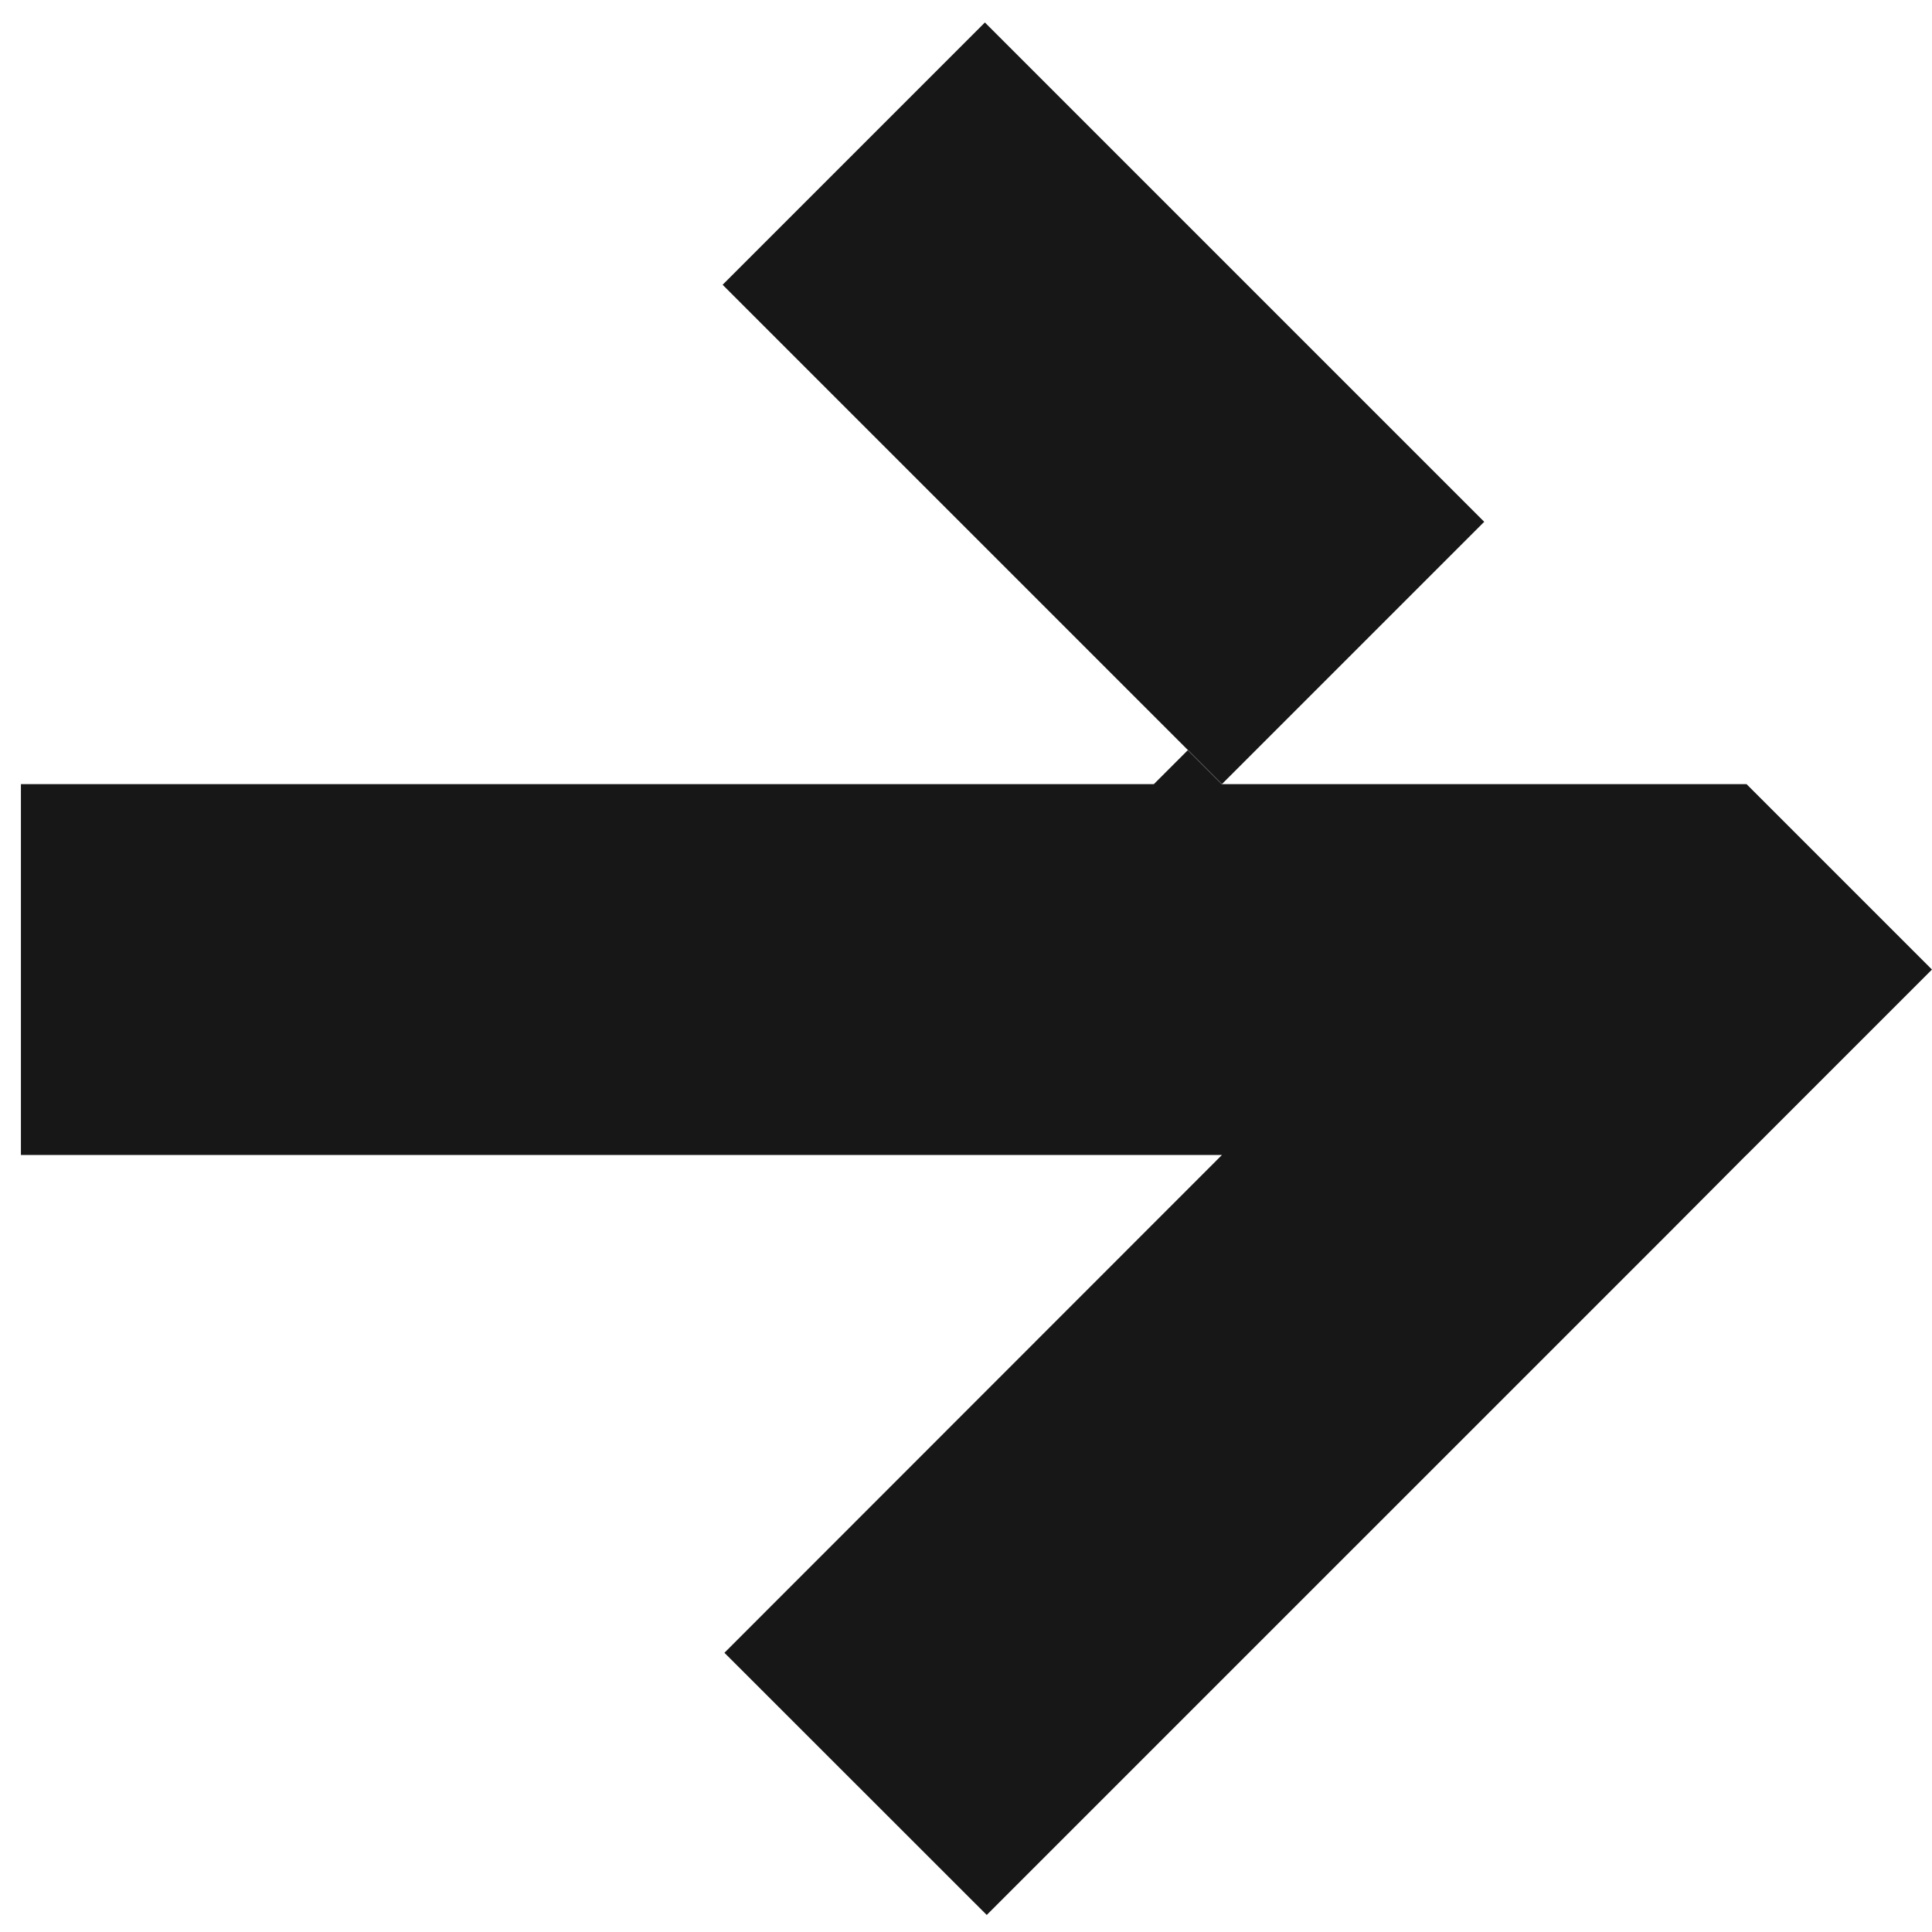
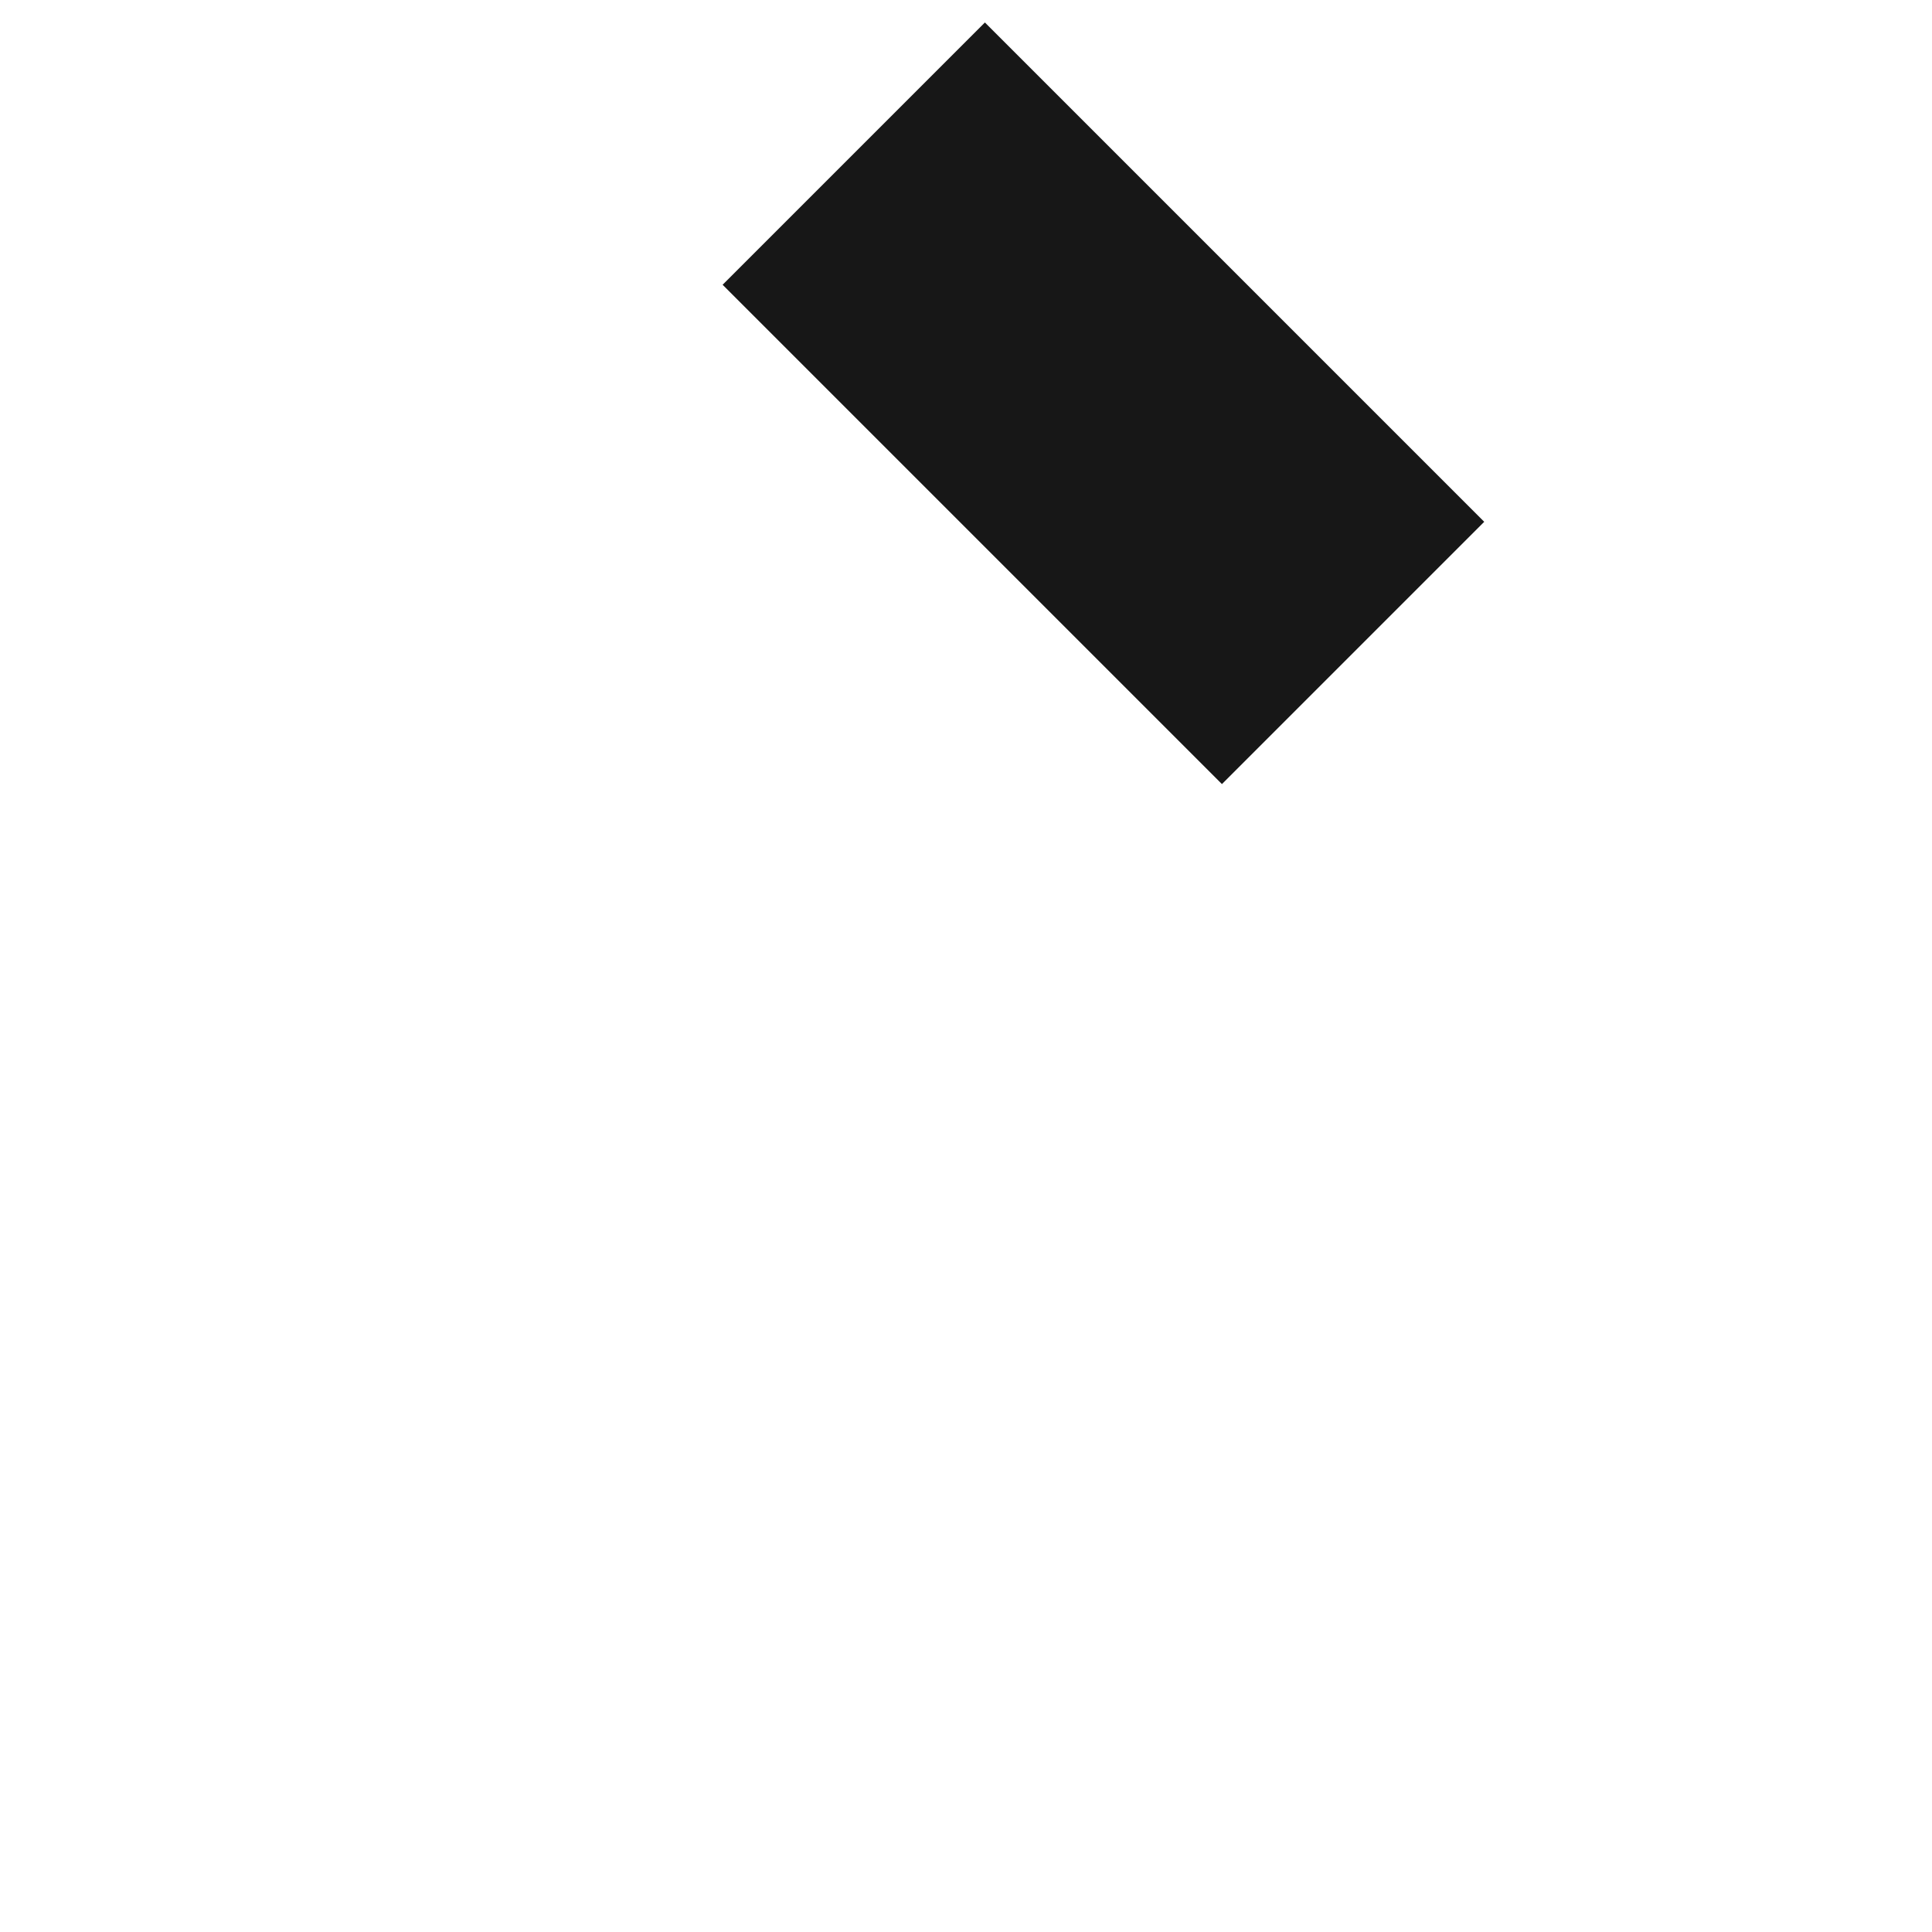
<svg xmlns="http://www.w3.org/2000/svg" width="82" height="82" viewBox="0 0 82 82" fill="none">
  <path d="M41.802 0.954L30.67 12.086L51.863 33.279L62.995 22.147L41.802 0.954Z" fill="#171717" />
-   <path d="M74.129 33.282H51.864H51.856L50.414 31.84L48.972 33.282H0.888V49.02H51.864L30.747 70.149L41.88 81.277L70.868 52.29L74.125 49.02H74.129L81.992 41.157V41.145L74.129 33.282Z" fill="#171717" />
</svg>